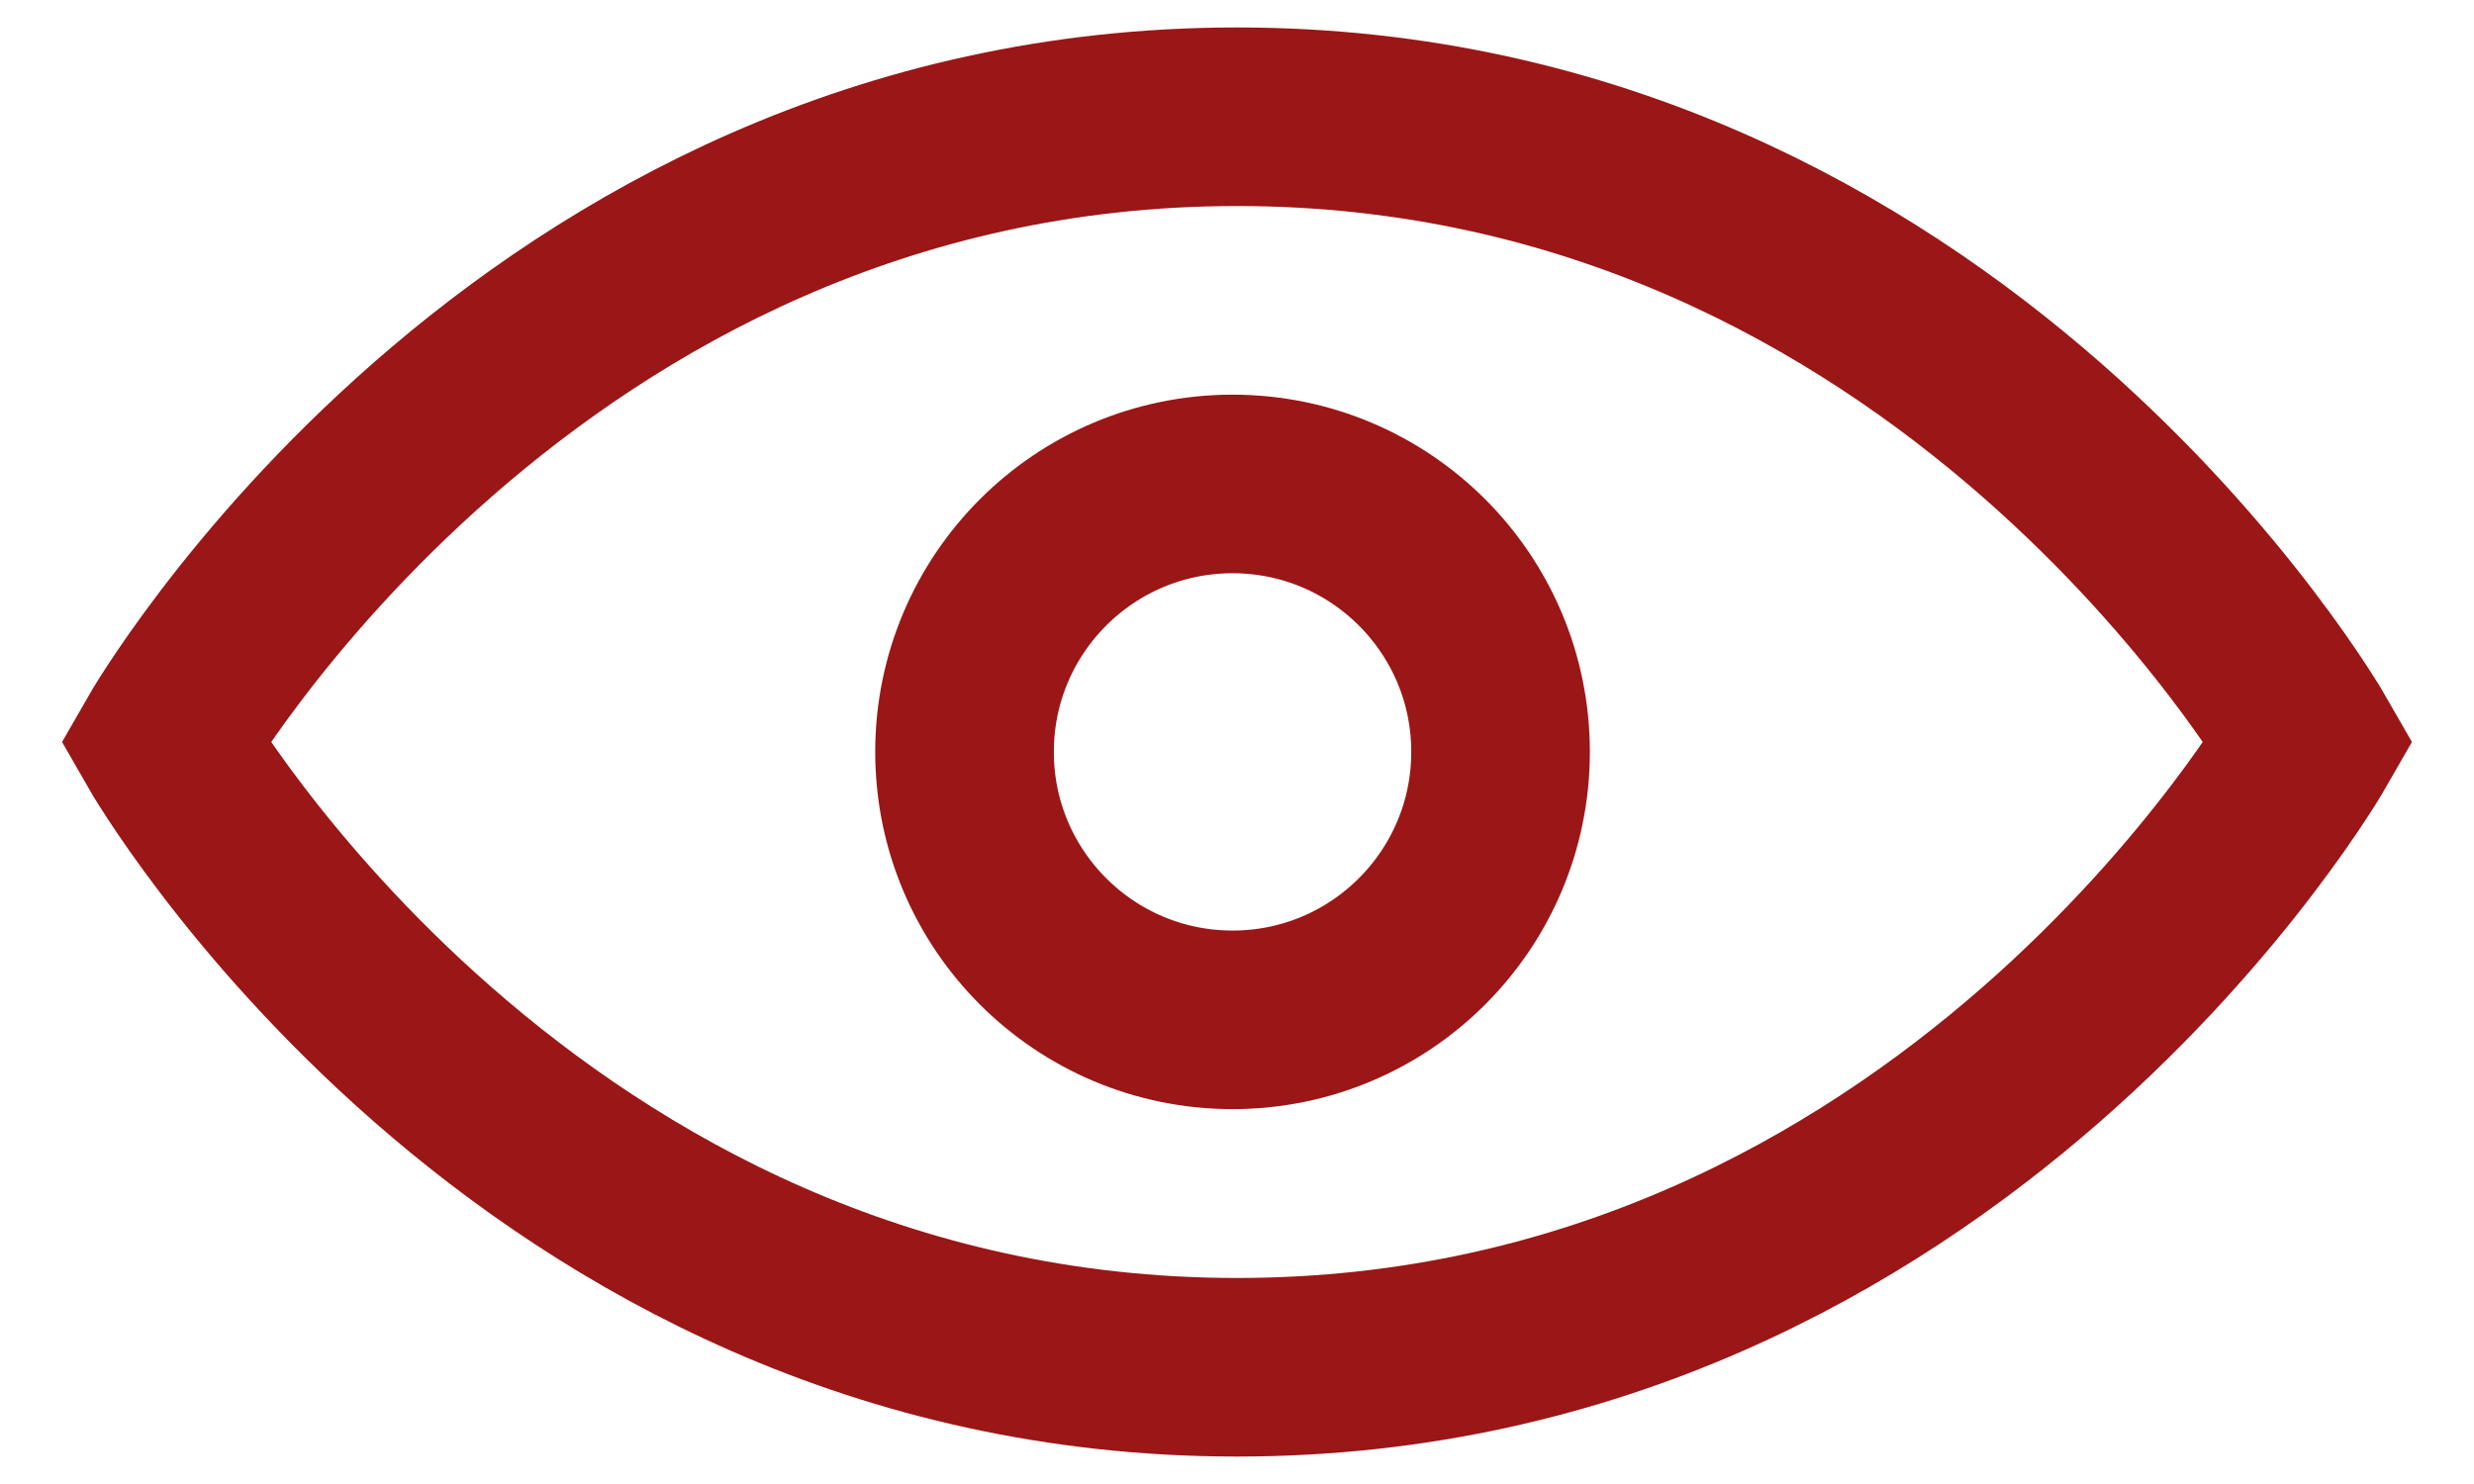
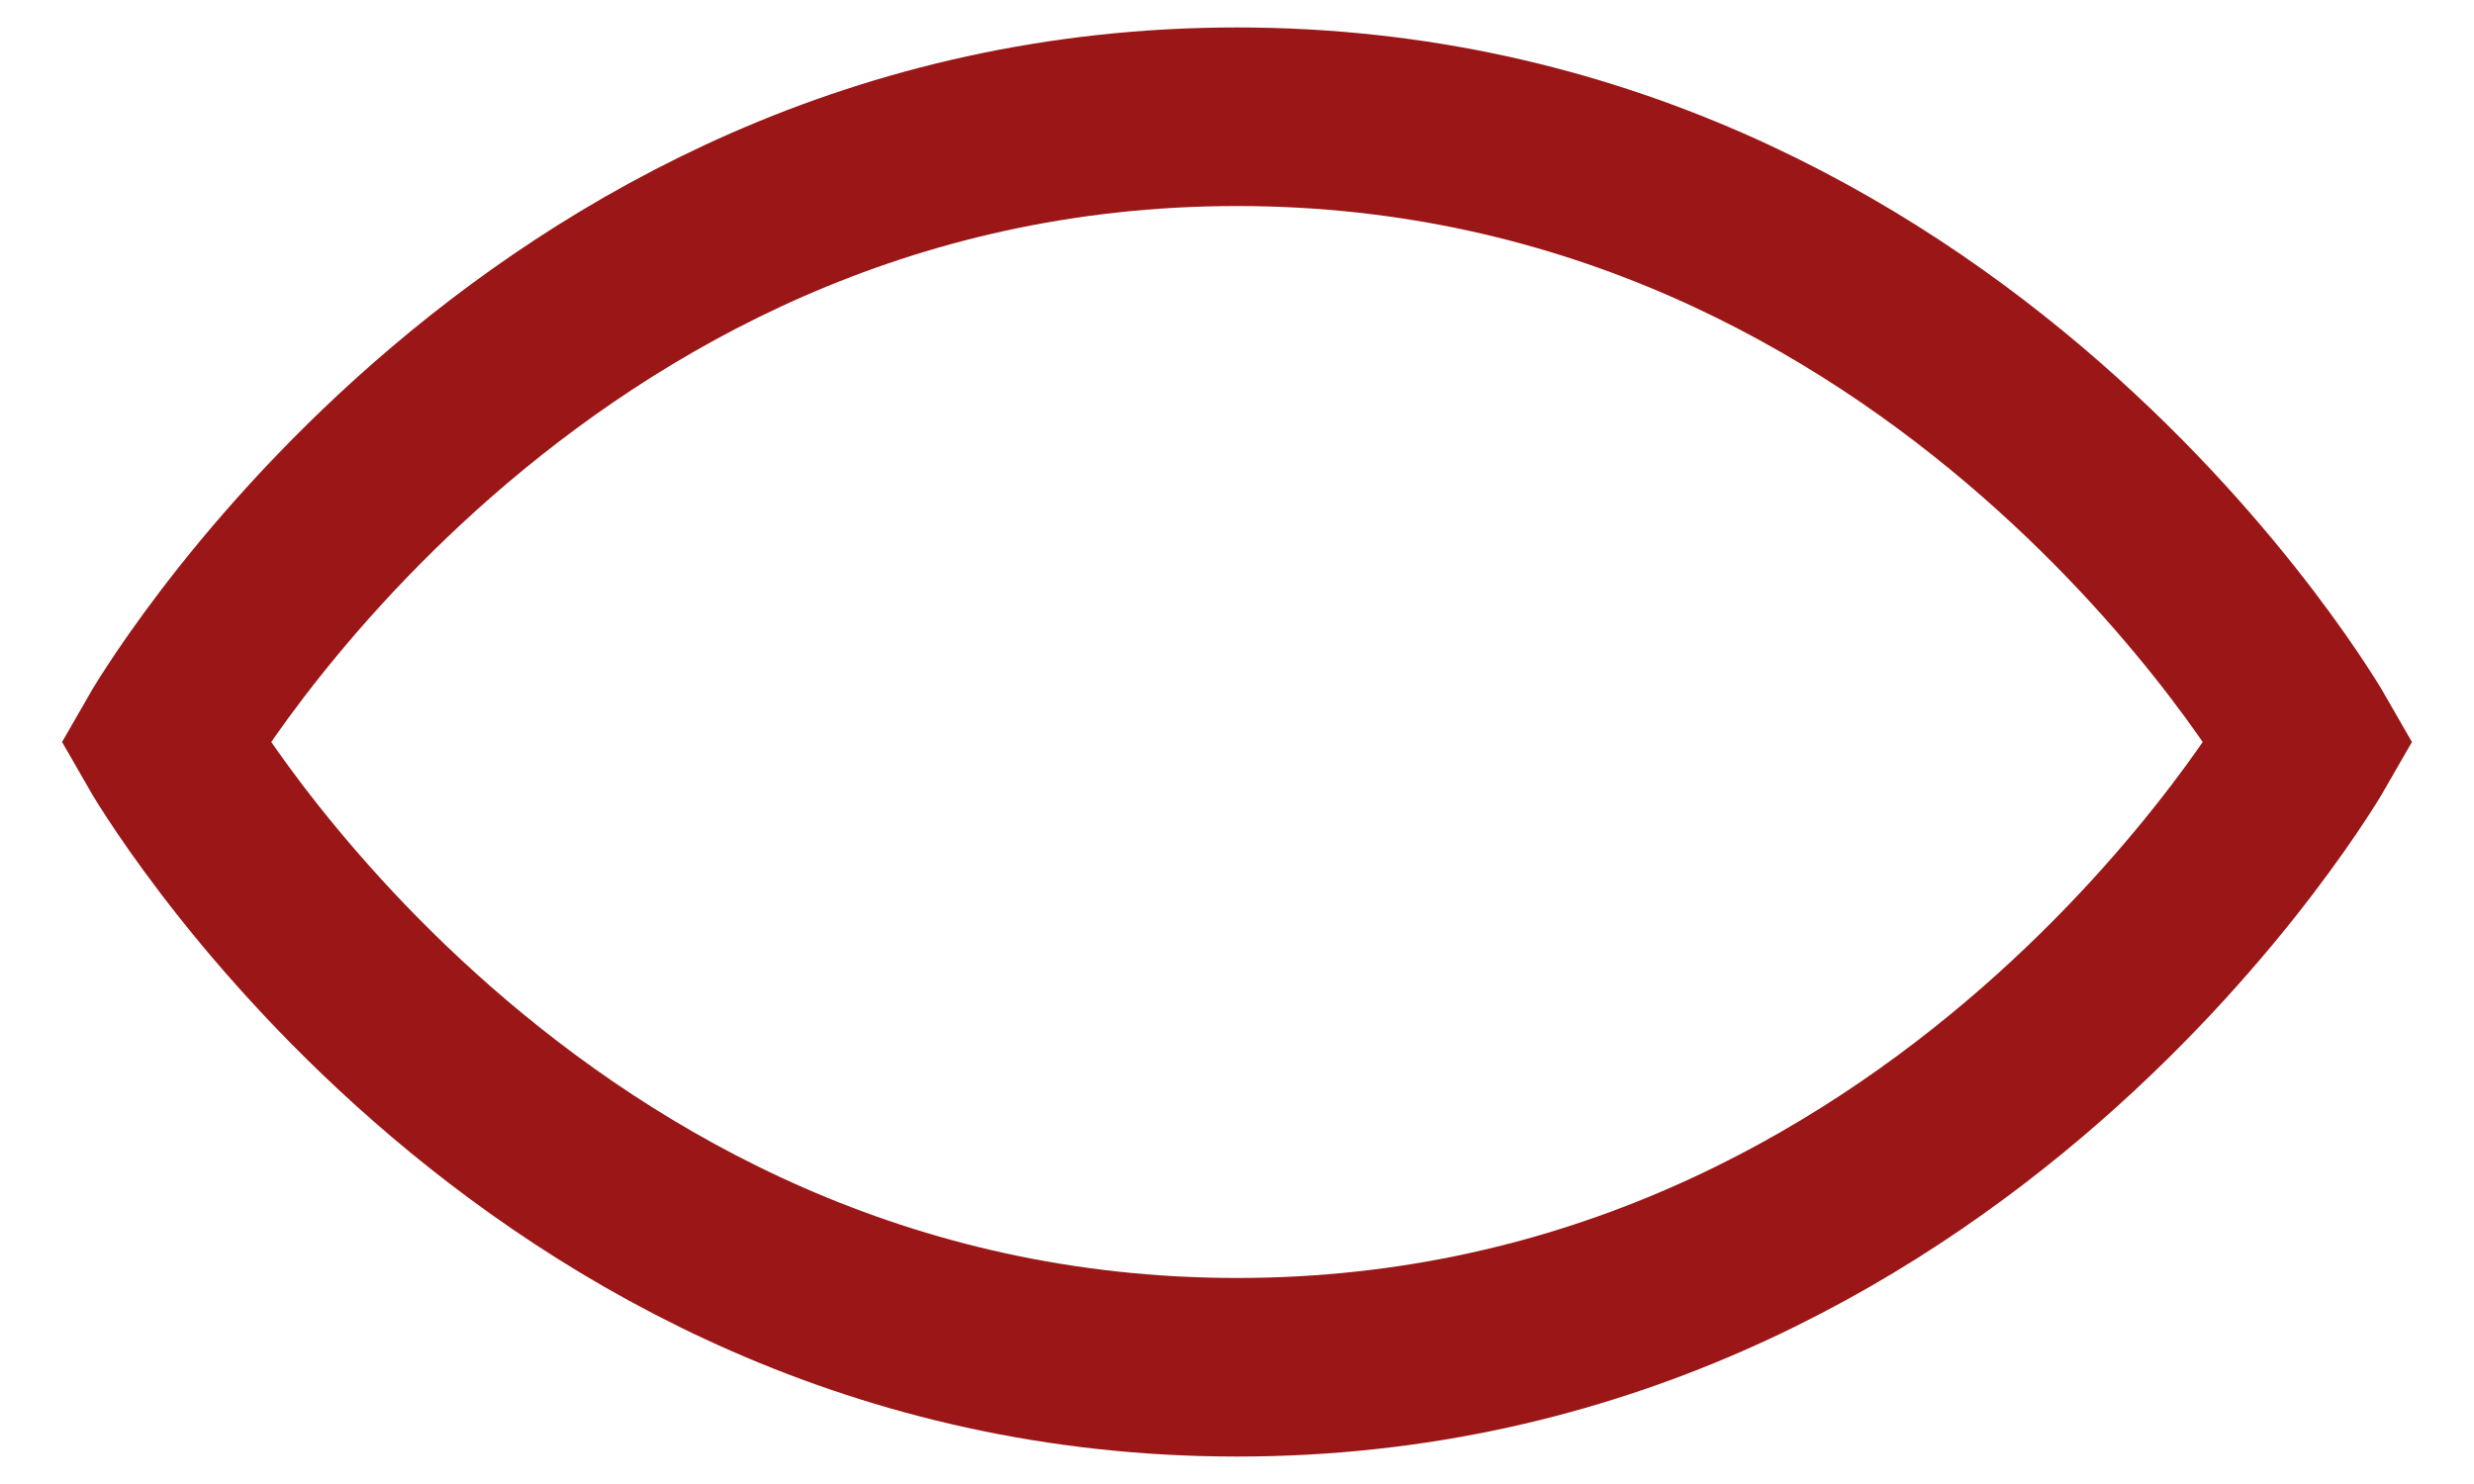
<svg xmlns="http://www.w3.org/2000/svg" width="15" height="9" viewBox="0 0 15 9" fill="none">
  <path d="M7.5 0.708C3.167 0.708 1 4.5 1 4.5C1 4.5 3.167 8.292 7.5 8.292C11.833 8.292 14 4.5 14 4.5C14 4.5 11.833 0.708 7.5 0.708Z" stroke="#9B1616" stroke-width="1.083" />
-   <circle cx="7.473" cy="4.56" r="1.625" stroke="#9B1616" stroke-width="1.083" />
</svg>